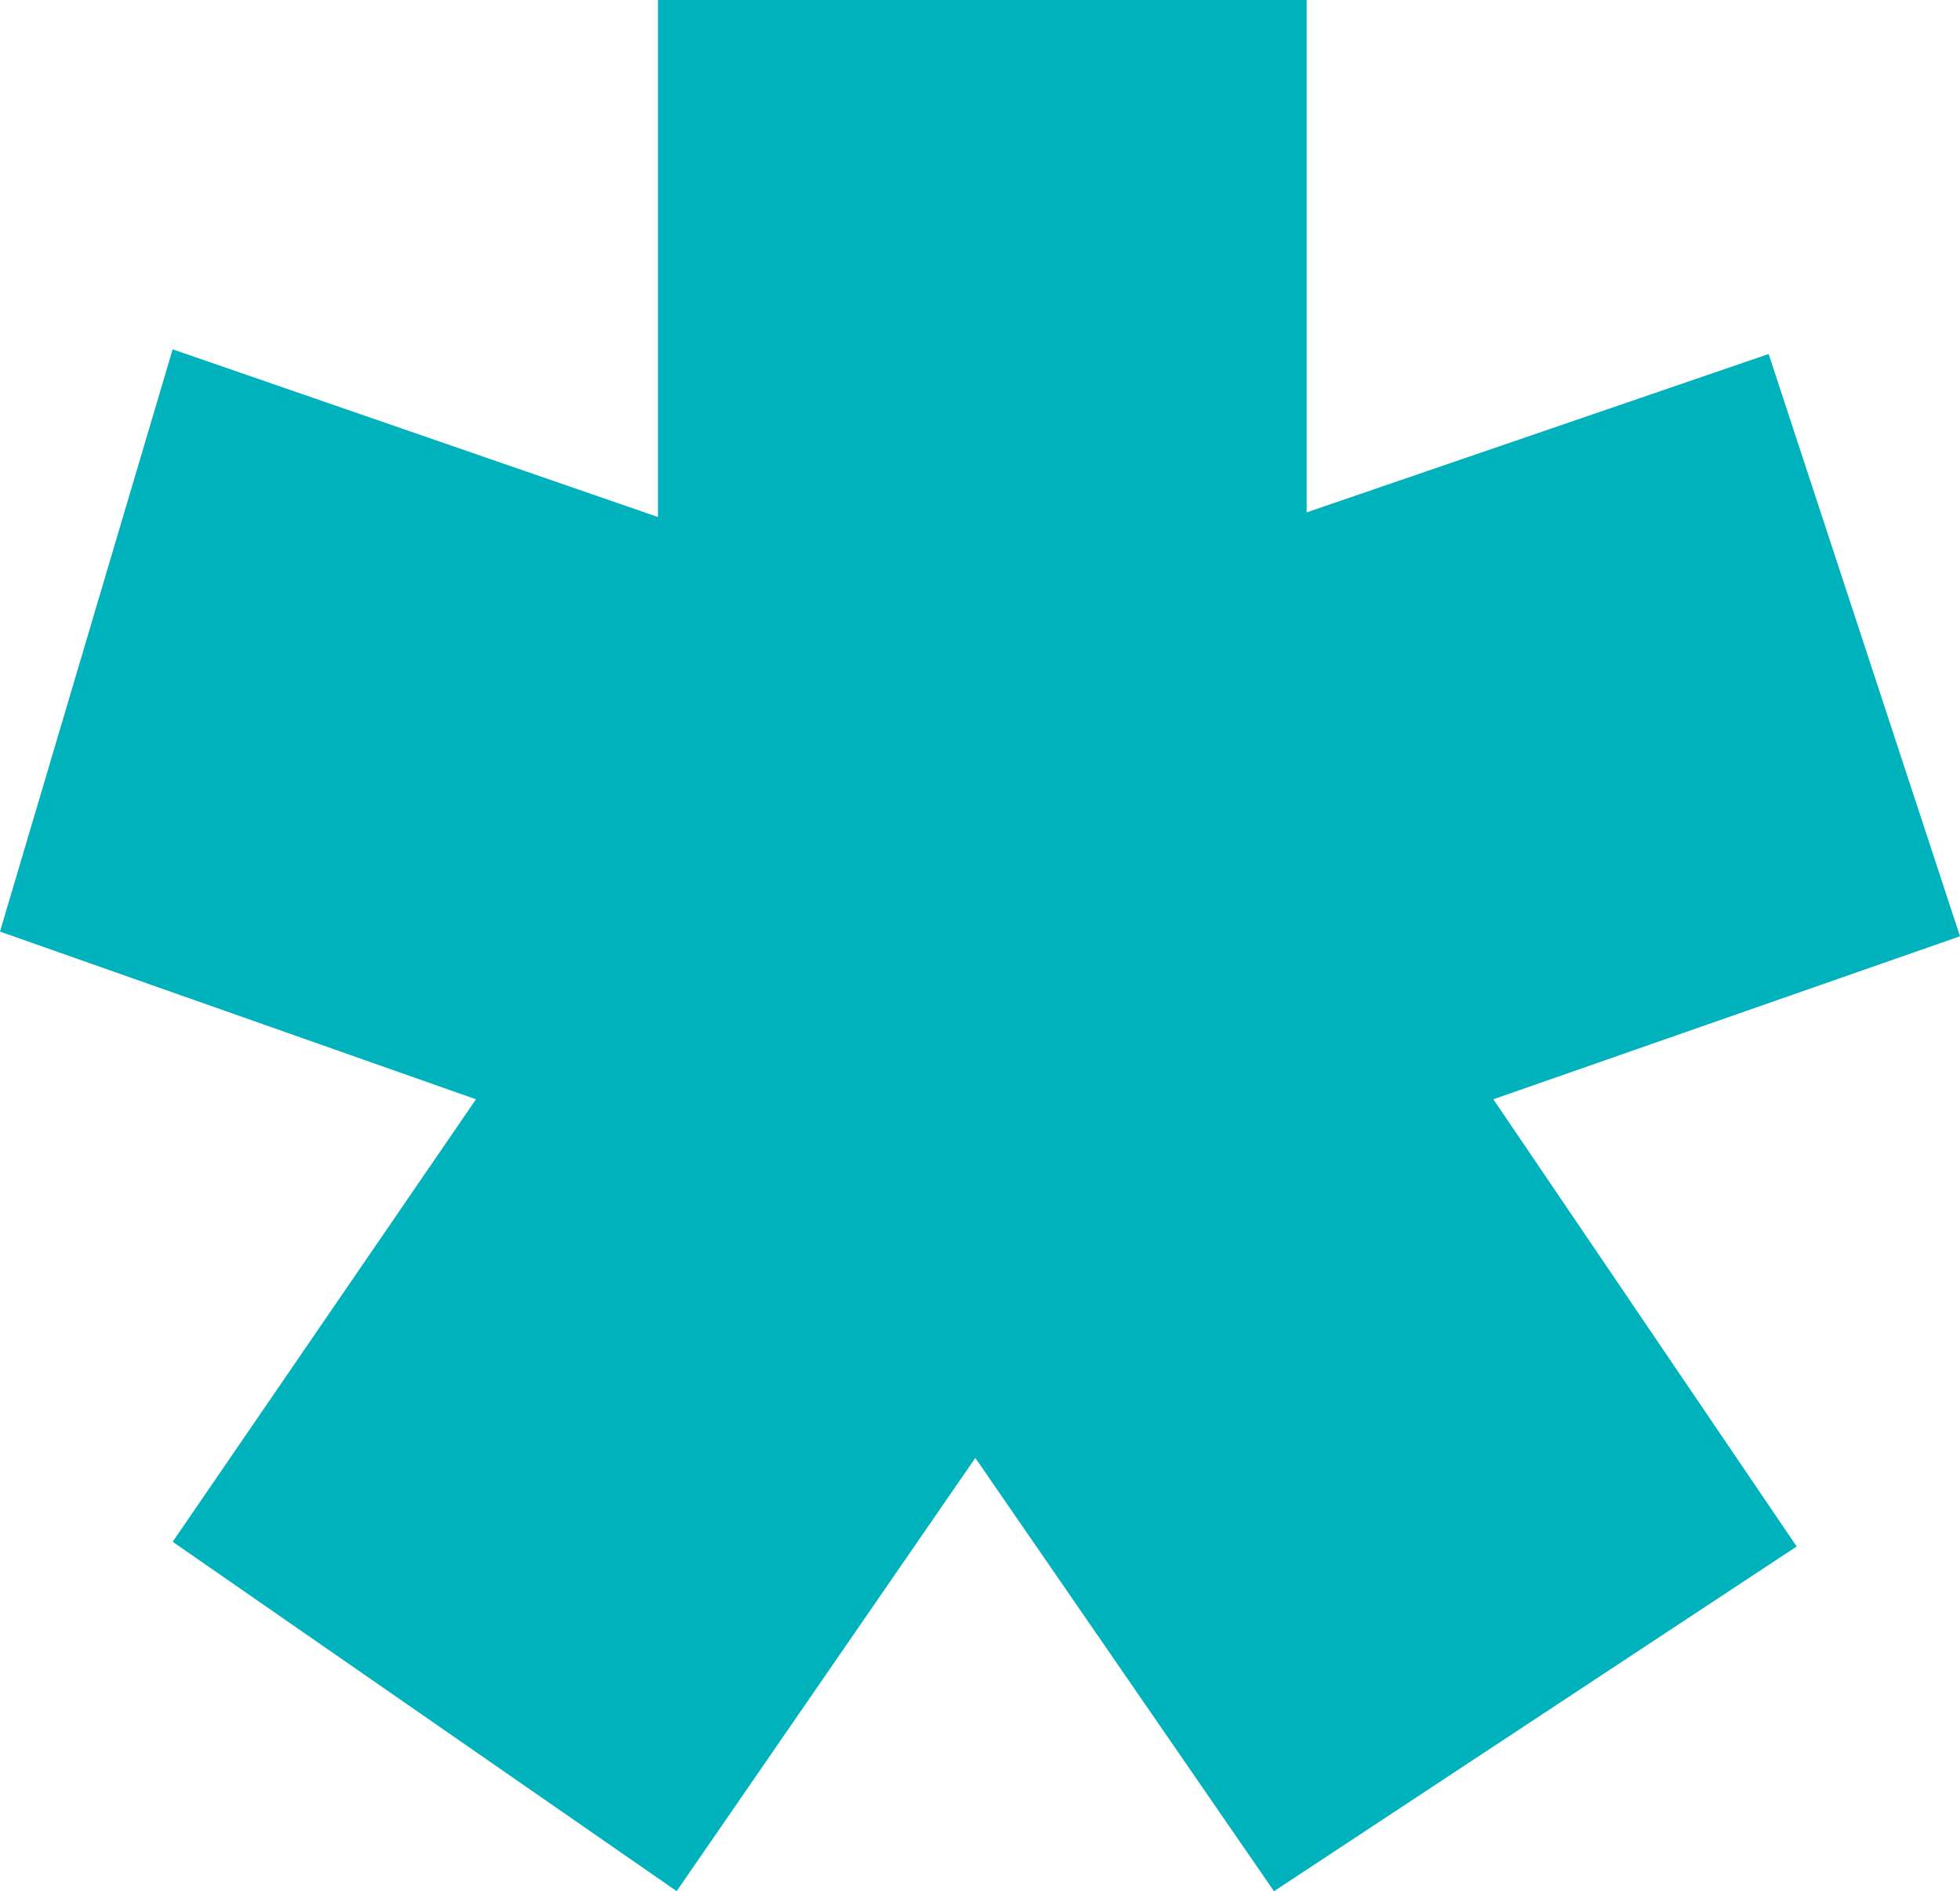
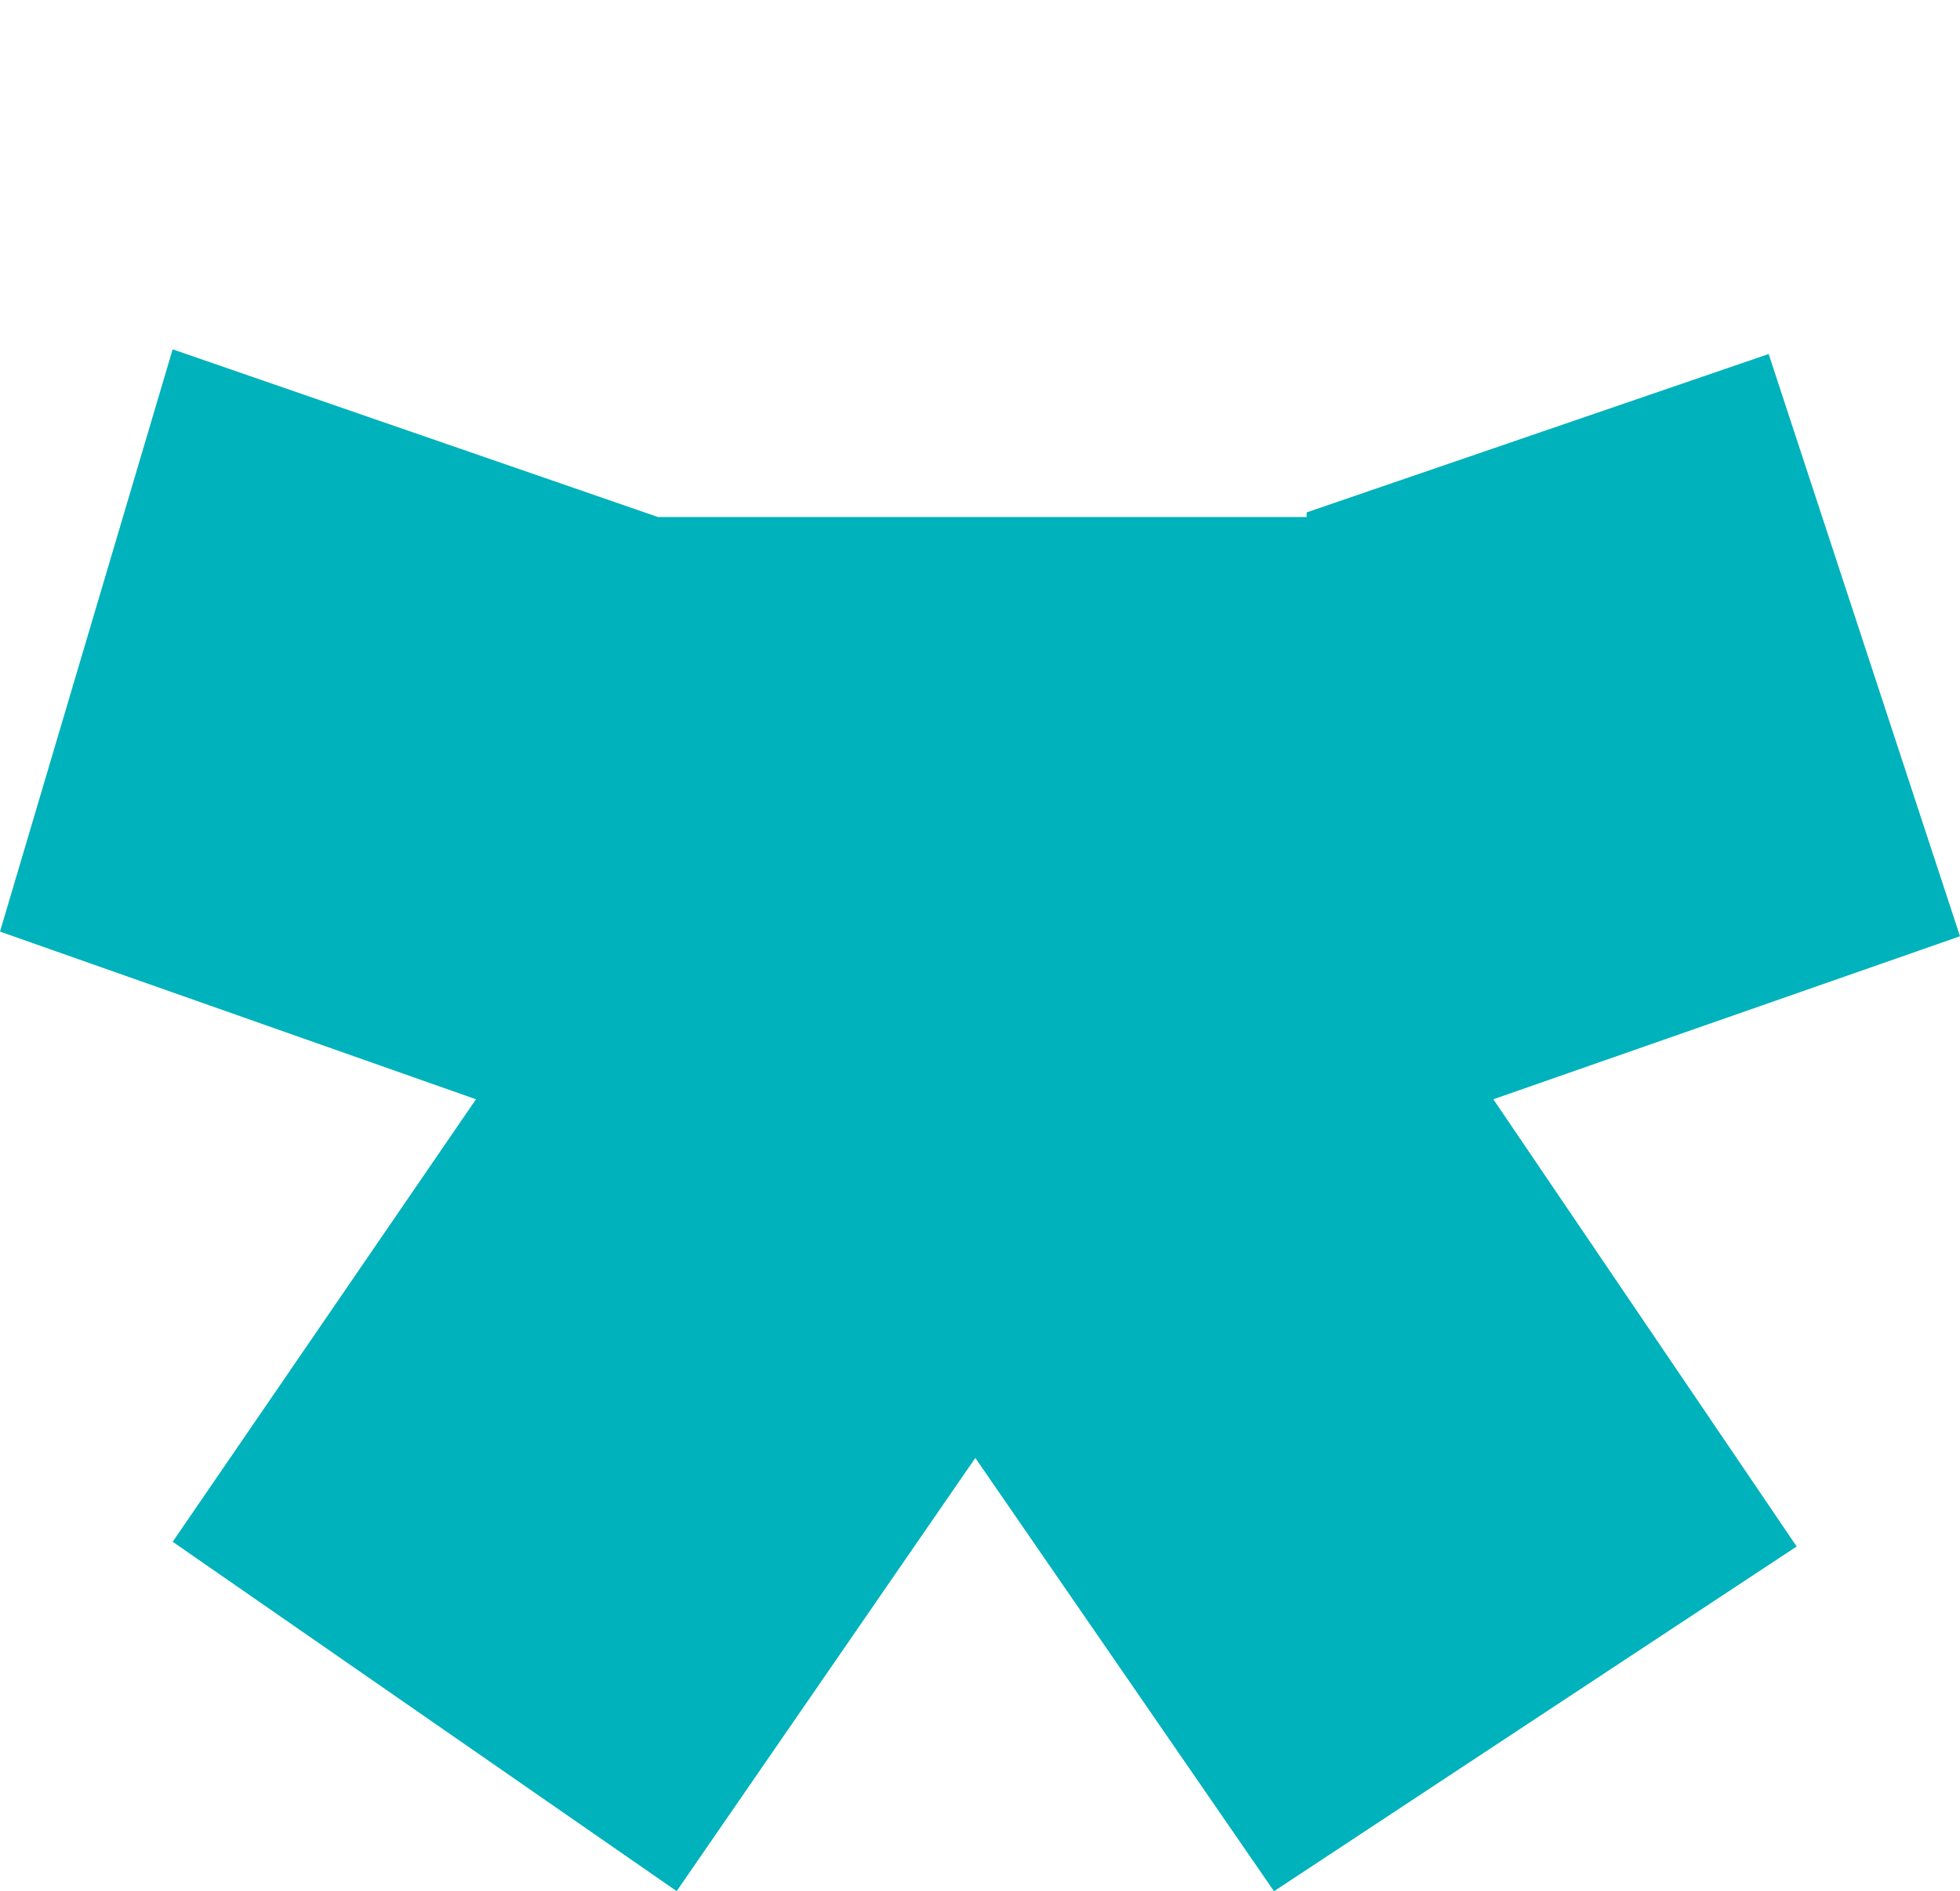
<svg xmlns="http://www.w3.org/2000/svg" id="Group_3557" data-name="Group 3557" width="141.562" height="136.589" viewBox="0 0 141.562 136.589">
-   <path id="Path_5330" data-name="Path 5330" d="M20.872,137.173l-36.4-25.233L6.378,79.98-28,67.869l12.47-42.054L19.524,37.927V.584H66.375V37.591L99.742,26.152l13.82,42.054L79.857,79.98l21.908,32.3-37.75,24.9L42.443,105.884Z" transform="translate(28 -0.584)" fill="#00b2bb" />
+   <path id="Path_5330" data-name="Path 5330" d="M20.872,137.173l-36.4-25.233L6.378,79.98-28,67.869l12.47-42.054L19.524,37.927H66.375V37.591L99.742,26.152l13.82,42.054L79.857,79.98l21.908,32.3-37.75,24.9L42.443,105.884Z" transform="translate(28 -0.584)" fill="#00b2bb" />
</svg>